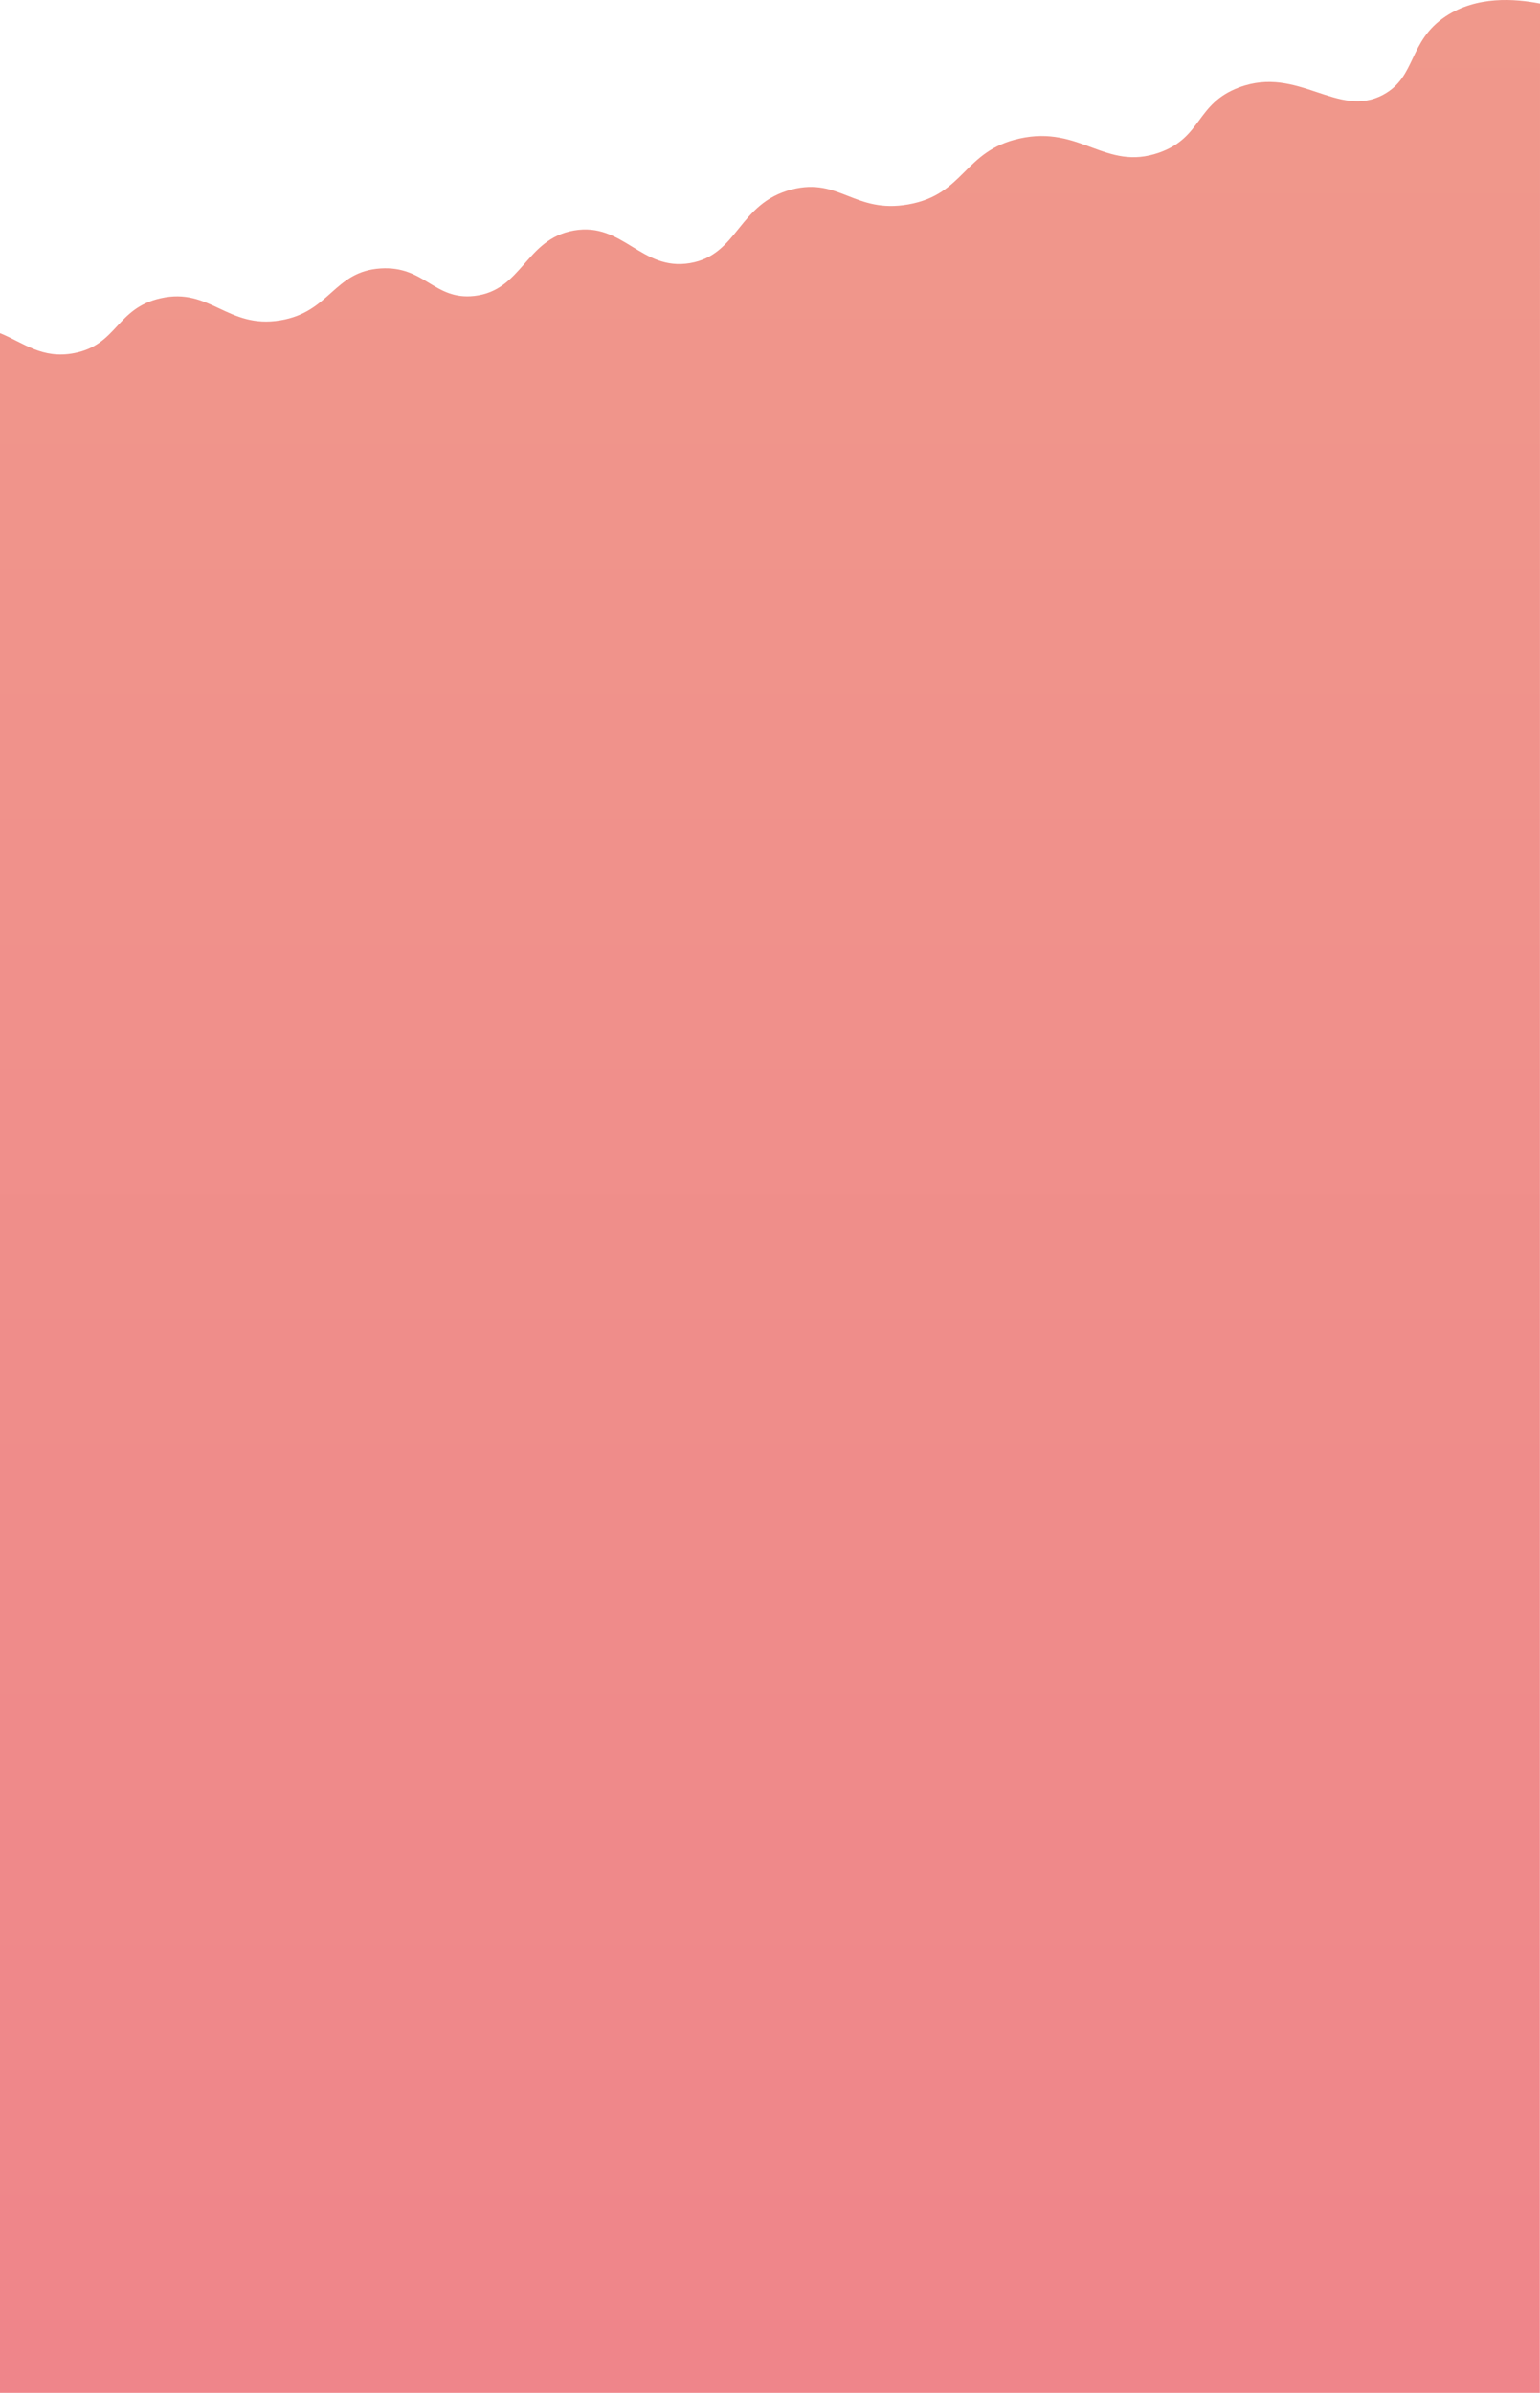
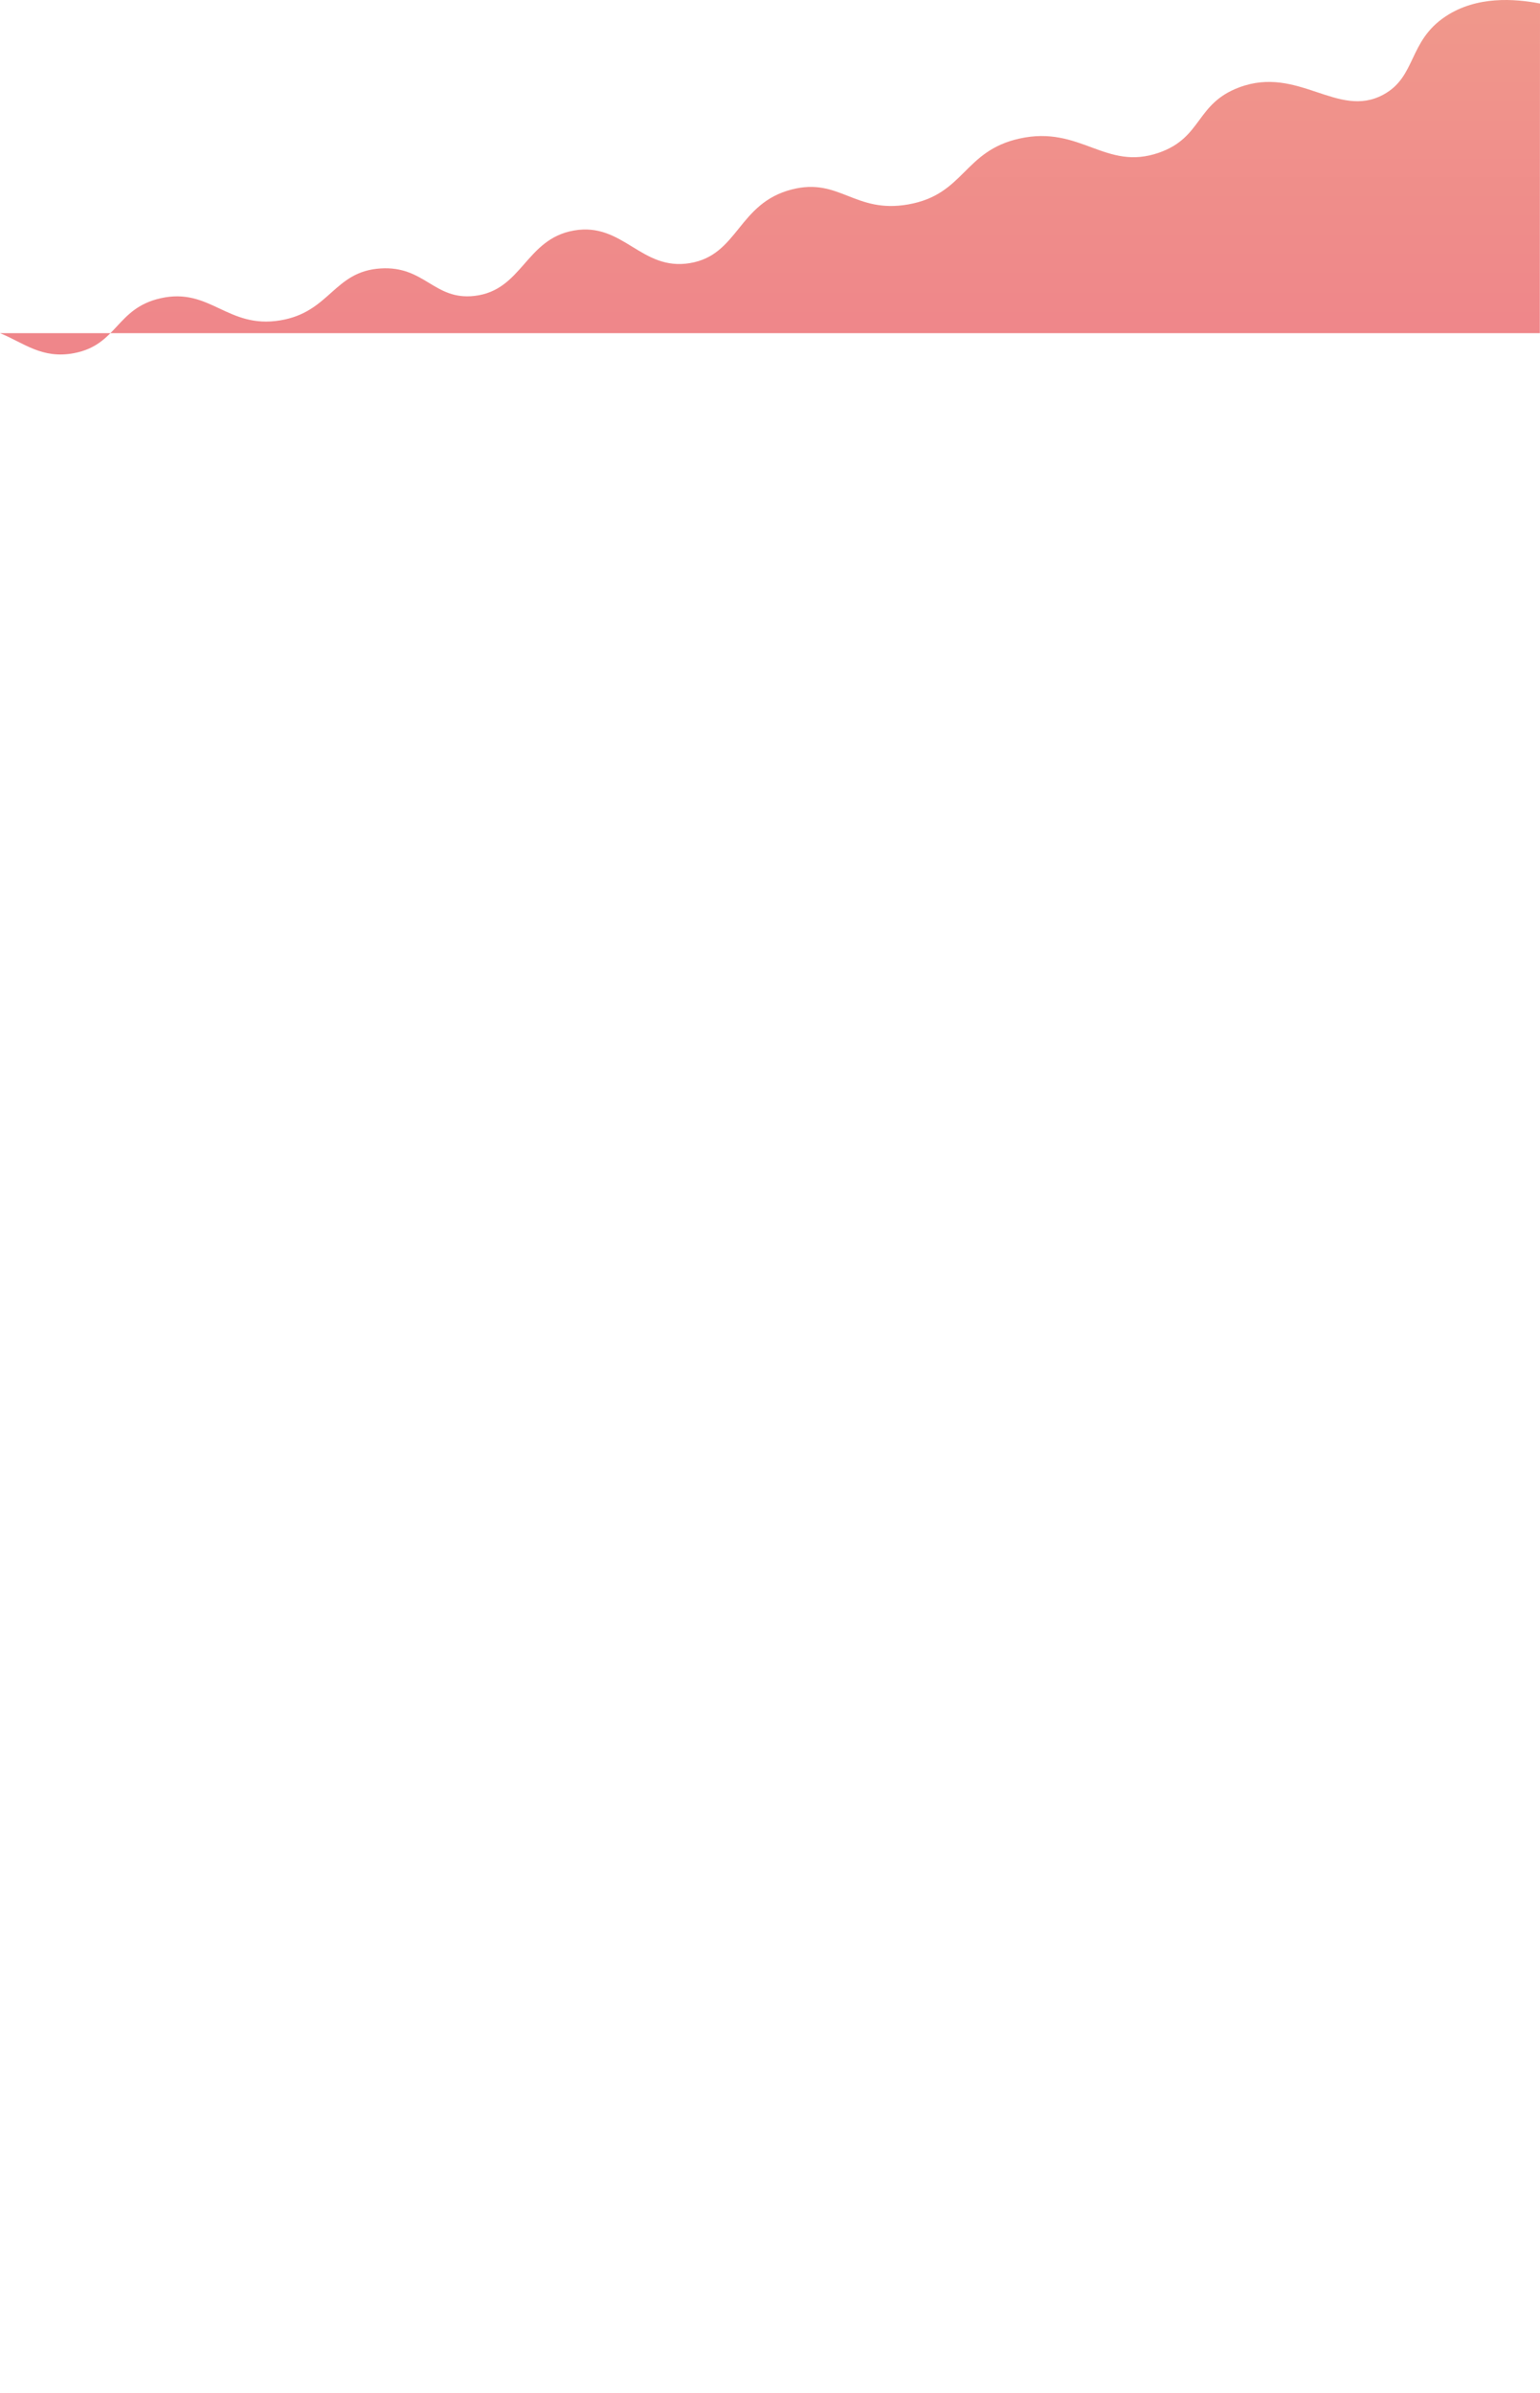
<svg xmlns="http://www.w3.org/2000/svg" width="1920" height="2981.158" viewBox="0 0 1920 2981.158">
  <defs>
    <linearGradient id="a" x1="0.5" x2="0.5" y2="1" gradientUnits="objectBoundingBox">
      <stop offset="0" stop-color="#f0988b" />
      <stop offset="1" stop-color="#ef858a" />
    </linearGradient>
  </defs>
-   <path d="M1724.578,130.77c-56.728,30.559-105.969-36.63-179.547-9.139-54.551,20.379-45.7,62.385-99.978,81.362-66.966,23.416-97.747-34.472-173.99-17.576-70.023,15.517-68.225,69.7-138.77,82.072-66.8,11.716-85.54-33.869-145.014-18.689-67.4,17.2-66.432,81.627-127.027,91.8-60.929,10.226-83.174-51.341-144.684-40.627-60.664,10.568-64.2,74.834-124.289,81.515-50.166,5.58-61.774-37.647-116.6-34.268-58.8,3.621-62.872,54.409-125.33,64.719-66.017,10.9-87.2-41.6-149.276-27.529-55.473,12.572-53.514,57.9-107.543,68.344C52.3,460.533,29.23,439.671,0,427.855v2566.1H1919.781L1920,17.167c-31.615-6.052-78.732-9.627-117.45,15.9-47.117,31.069-36.338,75.272-77.971,97.7" transform="translate(0 -12.796)" fill="url(#a)" />
+   <path d="M1724.578,130.77c-56.728,30.559-105.969-36.63-179.547-9.139-54.551,20.379-45.7,62.385-99.978,81.362-66.966,23.416-97.747-34.472-173.99-17.576-70.023,15.517-68.225,69.7-138.77,82.072-66.8,11.716-85.54-33.869-145.014-18.689-67.4,17.2-66.432,81.627-127.027,91.8-60.929,10.226-83.174-51.341-144.684-40.627-60.664,10.568-64.2,74.834-124.289,81.515-50.166,5.58-61.774-37.647-116.6-34.268-58.8,3.621-62.872,54.409-125.33,64.719-66.017,10.9-87.2-41.6-149.276-27.529-55.473,12.572-53.514,57.9-107.543,68.344C52.3,460.533,29.23,439.671,0,427.855H1919.781L1920,17.167c-31.615-6.052-78.732-9.627-117.45,15.9-47.117,31.069-36.338,75.272-77.971,97.7" transform="translate(0 -12.796)" fill="url(#a)" />
</svg>